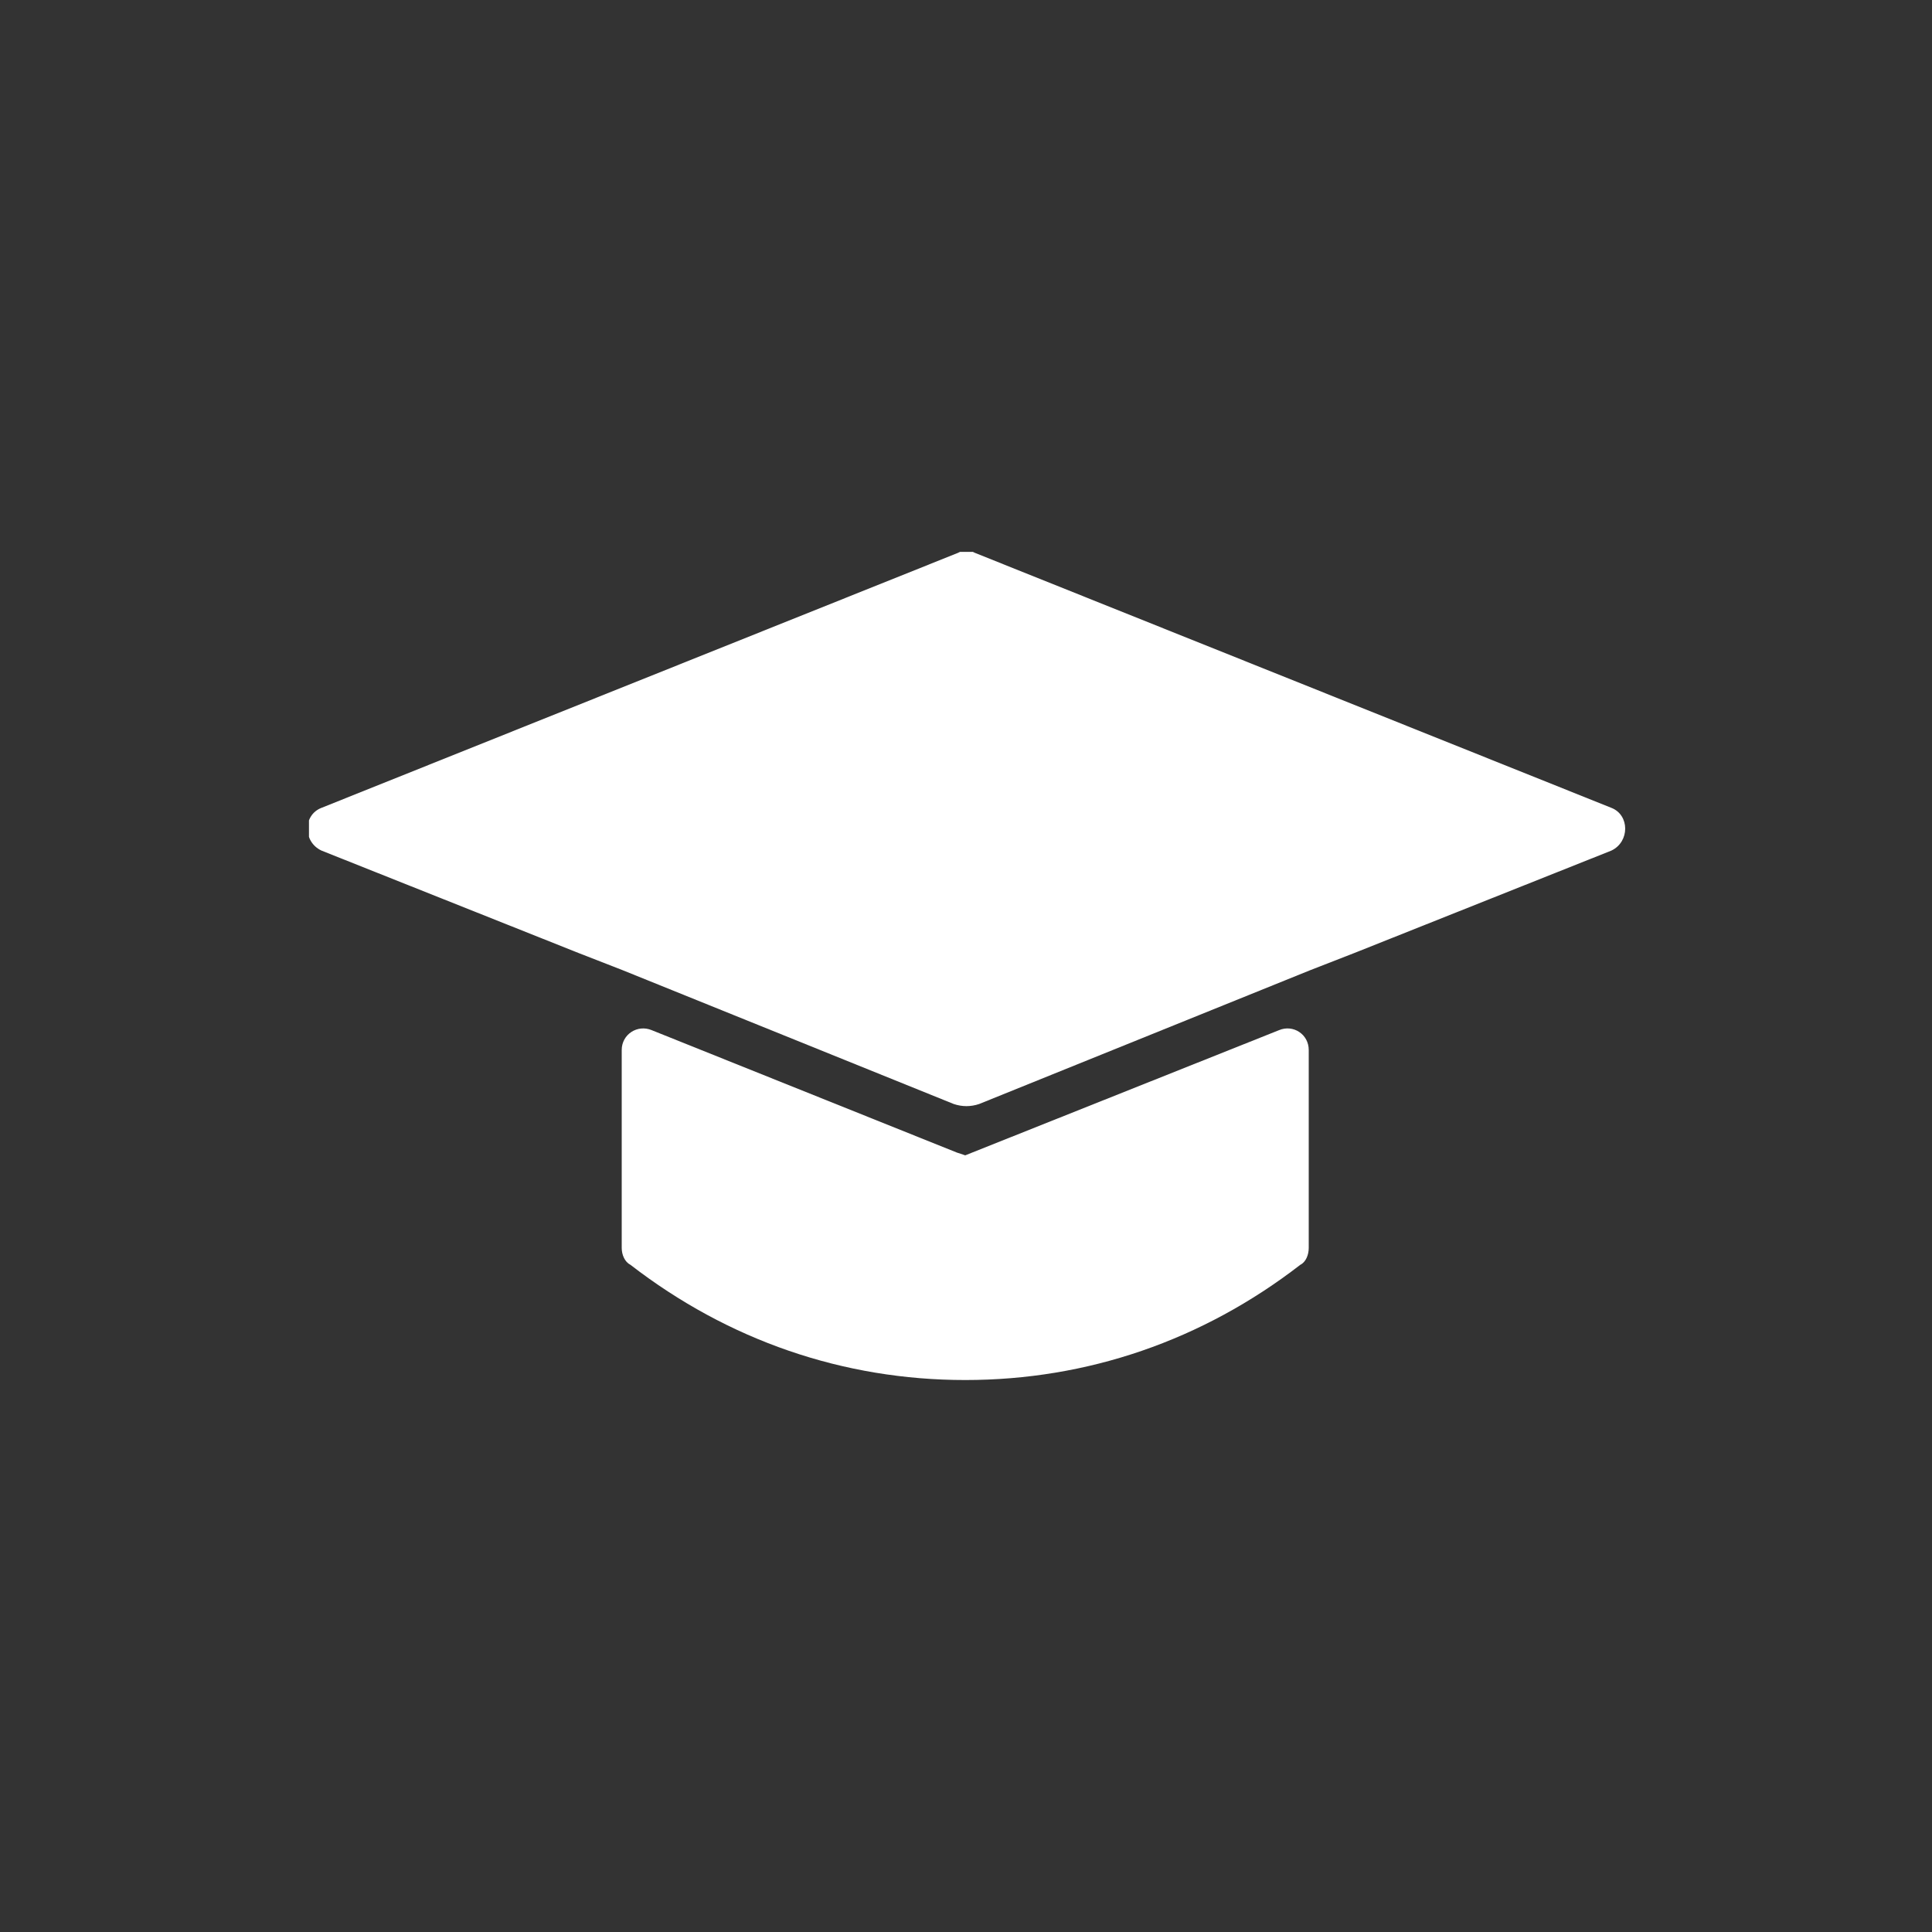
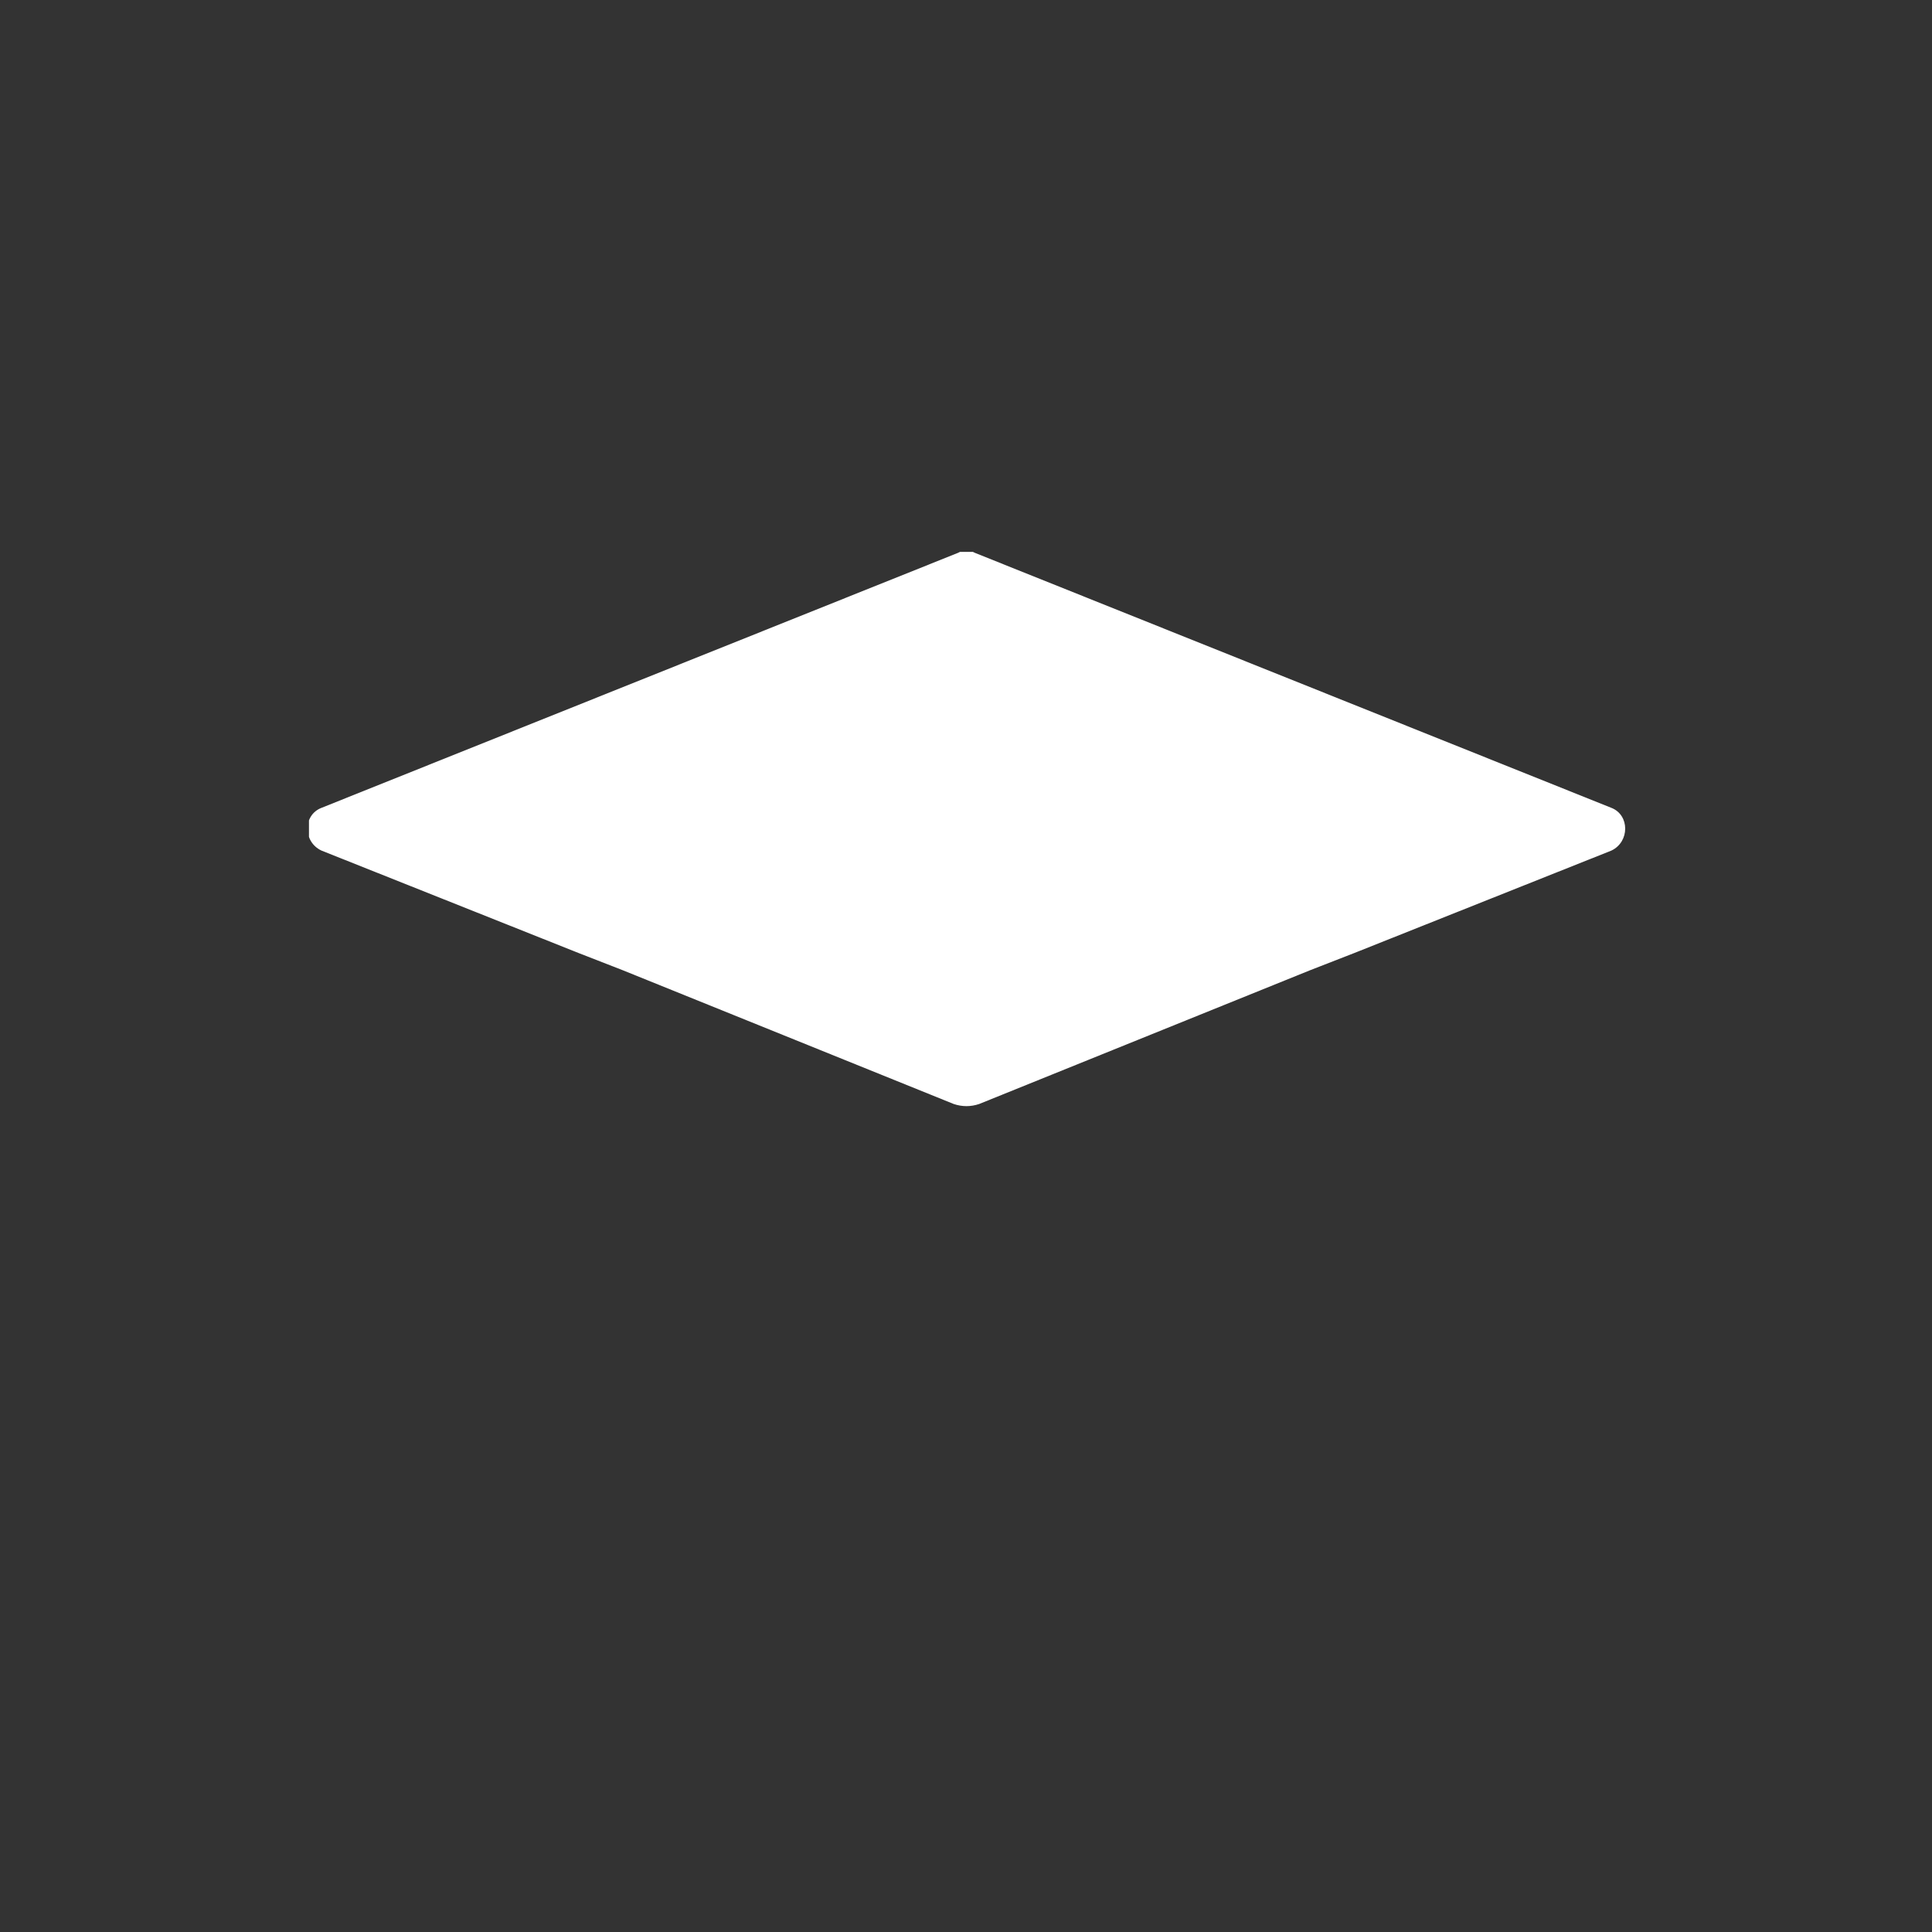
<svg xmlns="http://www.w3.org/2000/svg" xmlns:ns1="http://sodipodi.sourceforge.net/DTD/sodipodi-0.dtd" xmlns:ns2="http://www.inkscape.org/namespaces/inkscape" ns1:docname="Inhalte.svg" ns2:version="1.0 (4035a4fb49, 2020-05-01)" id="svg8" version="1.1" viewBox="0 0 20 20" height="20mm" width="20mm">
  <rect x="0" y="0" width="20" height="20" fill="#333333" stroke="none" />
  <defs id="defs2">
    <clipPath clipPathUnits="userSpaceOnUse" id="clipEmfPath1">
      <path d="M 0.16,0 H 51.677 V 32.478 H 0.16 Z" id="path833" />
    </clipPath>
    <pattern id="EMFhbasepattern" patternUnits="userSpaceOnUse" width="6" height="6" x="0" y="0" />
  </defs>
  <ns1:namedview ns2:window-maximized="0" ns2:window-y="159" ns2:window-x="756" ns2:window-height="1228" ns2:window-width="1481" fit-margin-bottom="0" fit-margin-right="0" fit-margin-left="0" fit-margin-top="0" showgrid="false" ns2:document-rotation="0" ns2:current-layer="layer1" ns2:document-units="mm" ns2:cy="-151.11454" ns2:cx="90.125382" ns2:zoom="1.509732" ns2:pageshadow="2" ns2:pageopacity="0.0" borderopacity="1.0" bordercolor="#666666" pagecolor="#ffffff" id="base" />
  <g transform="translate(-100.266,-132.524)" id="layer1" ns2:groupmode="layer" ns2:label="Ebene 1">
    <g transform="translate(0.043,0.281)" id="g856">
-       <path id="path839" d="m 113.771,143.113 c 0,2.048 0,2.048 0,2.048 0,0.071 -0.029,0.146 -0.087,0.175 -1.013,0.783 -2.204,1.193 -3.469,1.193 -1.262,0 -2.453,-0.41 -3.466,-1.193 -0.058,-0.029 -0.09,-0.103 -0.09,-0.175 0,-2.048 0,-2.048 0,-2.048 0,-0.164 0.164,-0.267 0.31,-0.206 3.159,1.267 3.159,1.267 3.159,1.267 0.087,0.029 0.087,0.029 0.087,0.029 3.249,-1.296 3.249,-1.296 3.249,-1.296 0.146,-0.061 0.307,0.042 0.307,0.206 z" style="fill:#ffffff;fill-opacity:1;fill-rule:evenodd;stroke:none;stroke-width:0.265" />
      <path id="path841" d="m 51.037,9.999 c 0.72,0.28 0.72,1.33 0,1.67 -10.039,4 -10.039,4 -10.039,4 -1.72,0.67 -1.72,0.67 -1.72,0.67 -12.939,5.23 -12.939,5.23 -12.939,5.23 -0.33,0.11 -0.66,0.11 -0.99,0 C 12.409,16.339 12.409,16.339 12.409,16.339 10.689,15.669 10.689,15.669 10.689,15.669 0.65,11.669 0.65,11.669 0.65,11.669 c -0.73,-0.34 -0.73,-1.39 0,-1.67 C 25.509,0.04 25.509,0.04 25.509,0.04 c 0.22,-0.12 0.45,-0.12 0.67,0 z" clip-path="url(#clipEmfPath1)" style="fill:#ffffff;fill-opacity:1;fill-rule:evenodd;stroke:none" transform="matrix(0.265,0,0,0.265,103.379,137.956)" />
    </g>
  </g>
</svg>